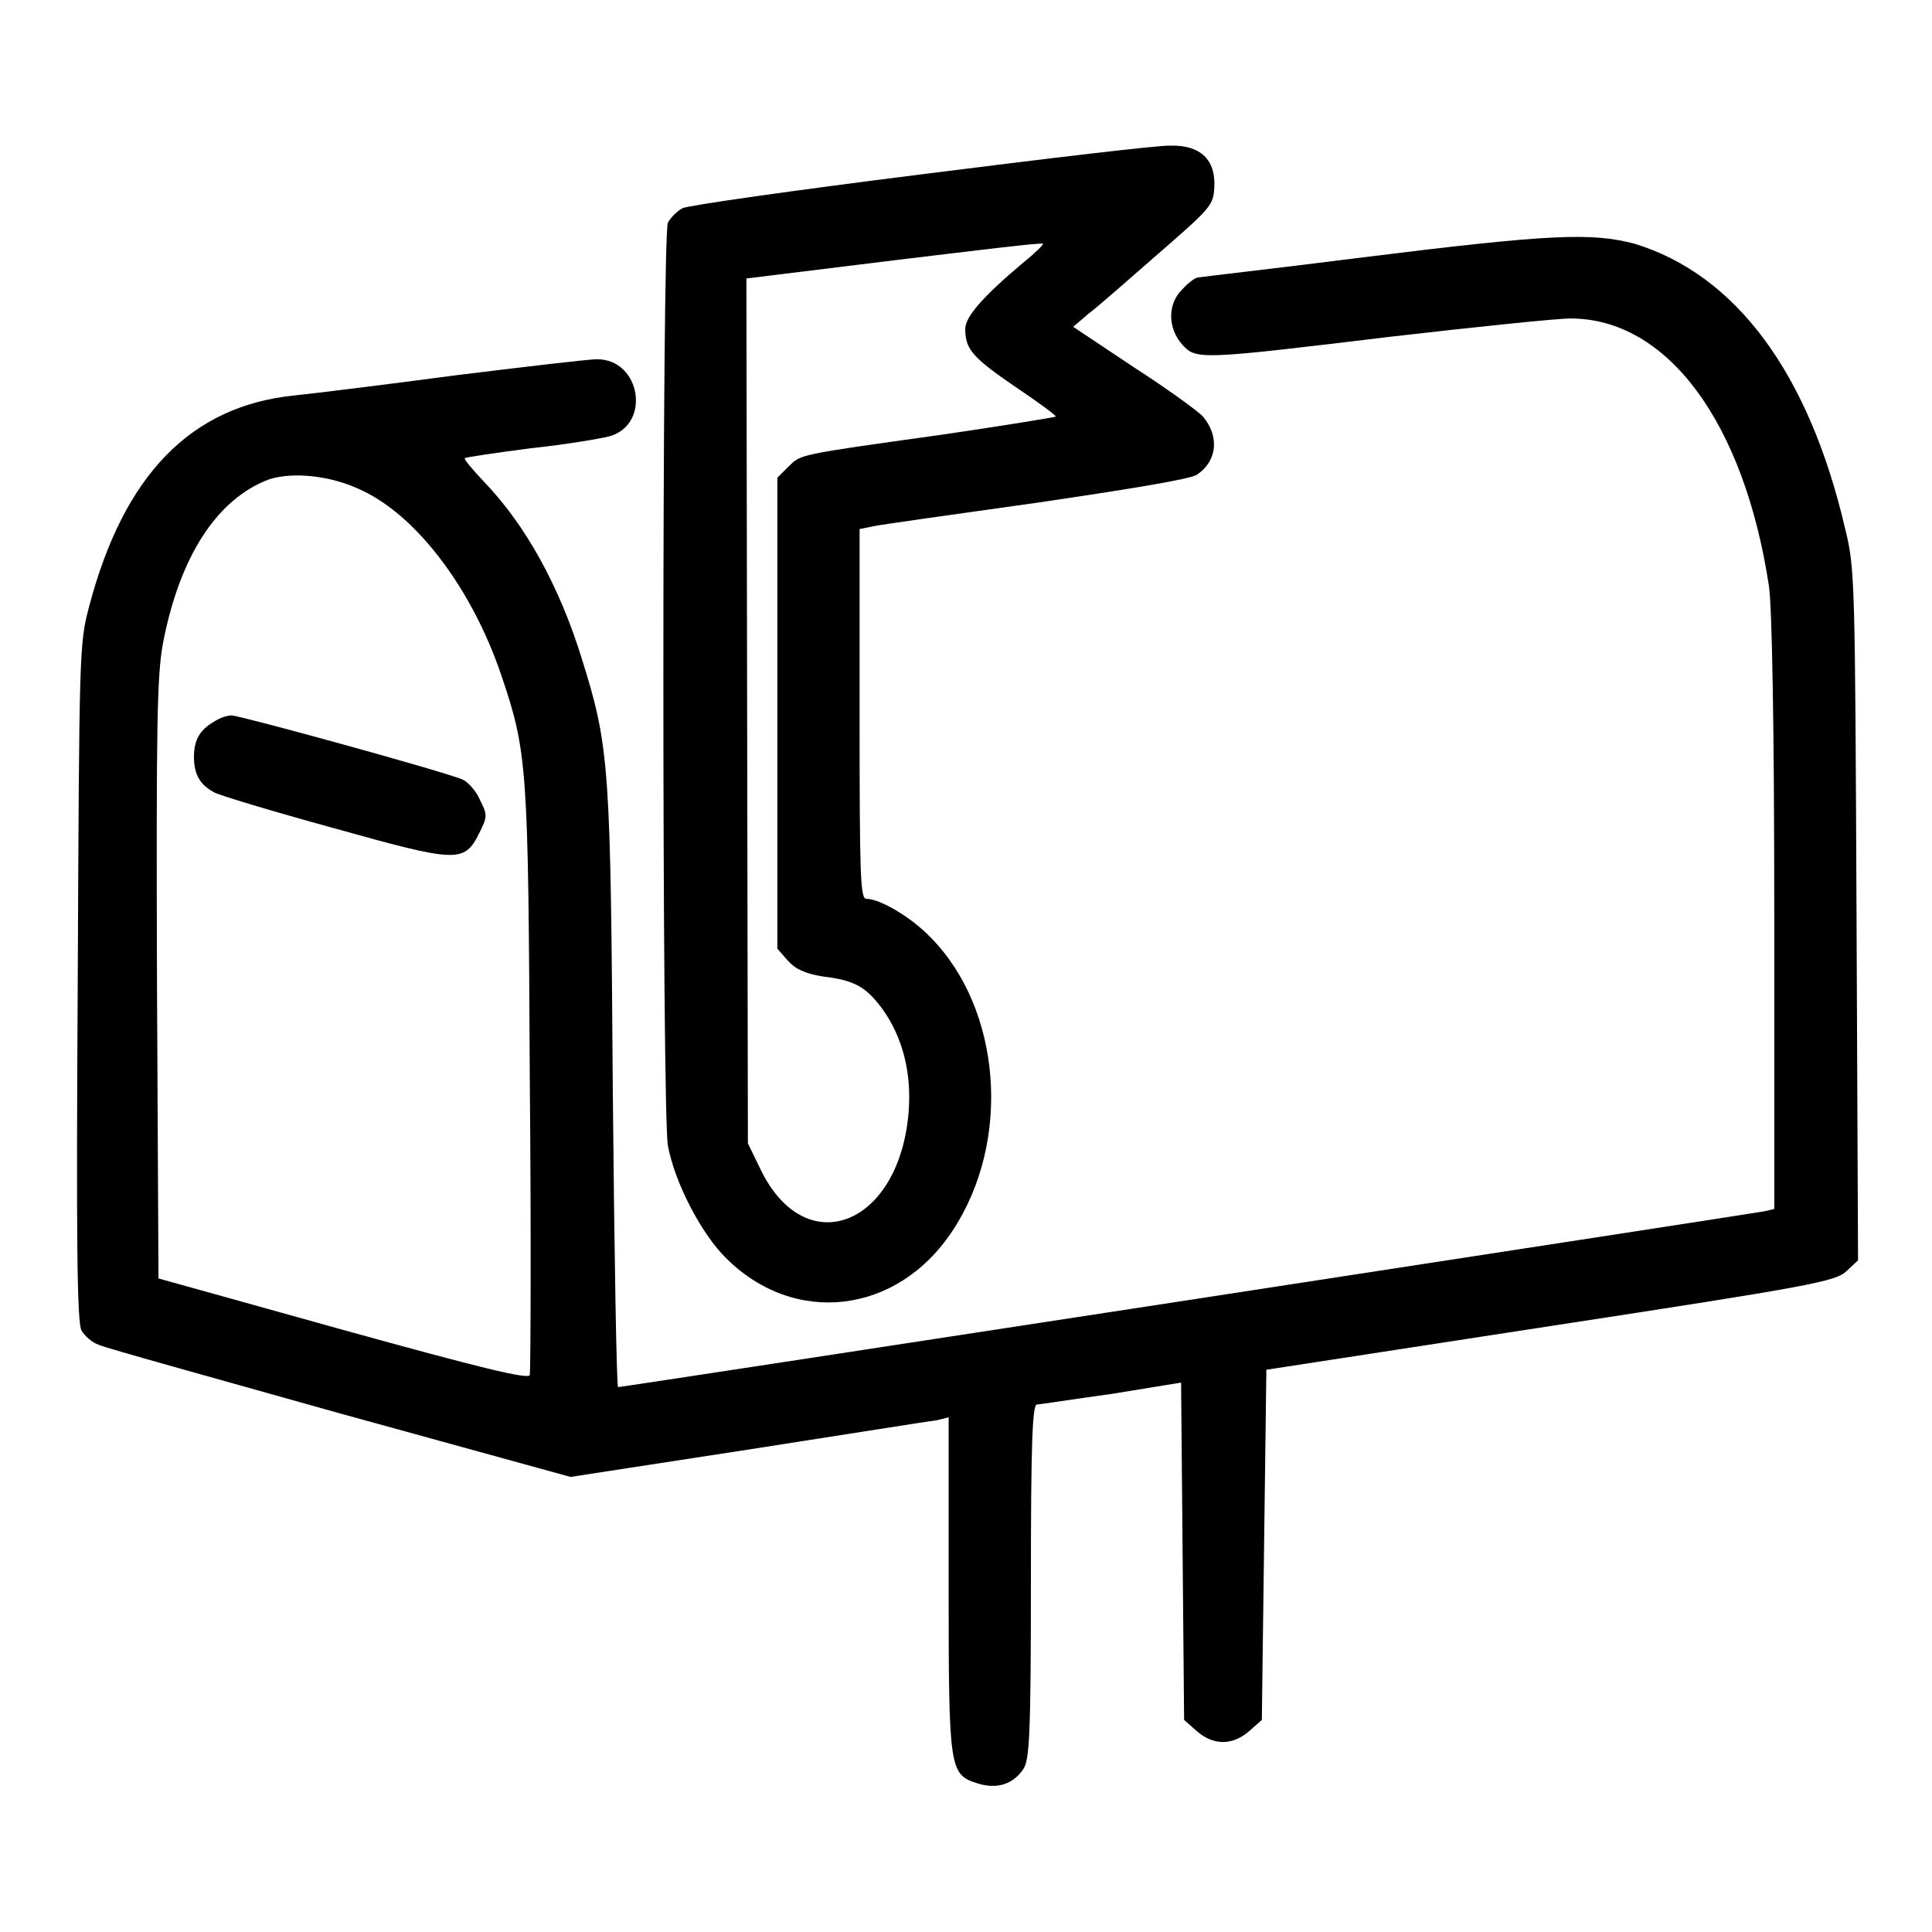
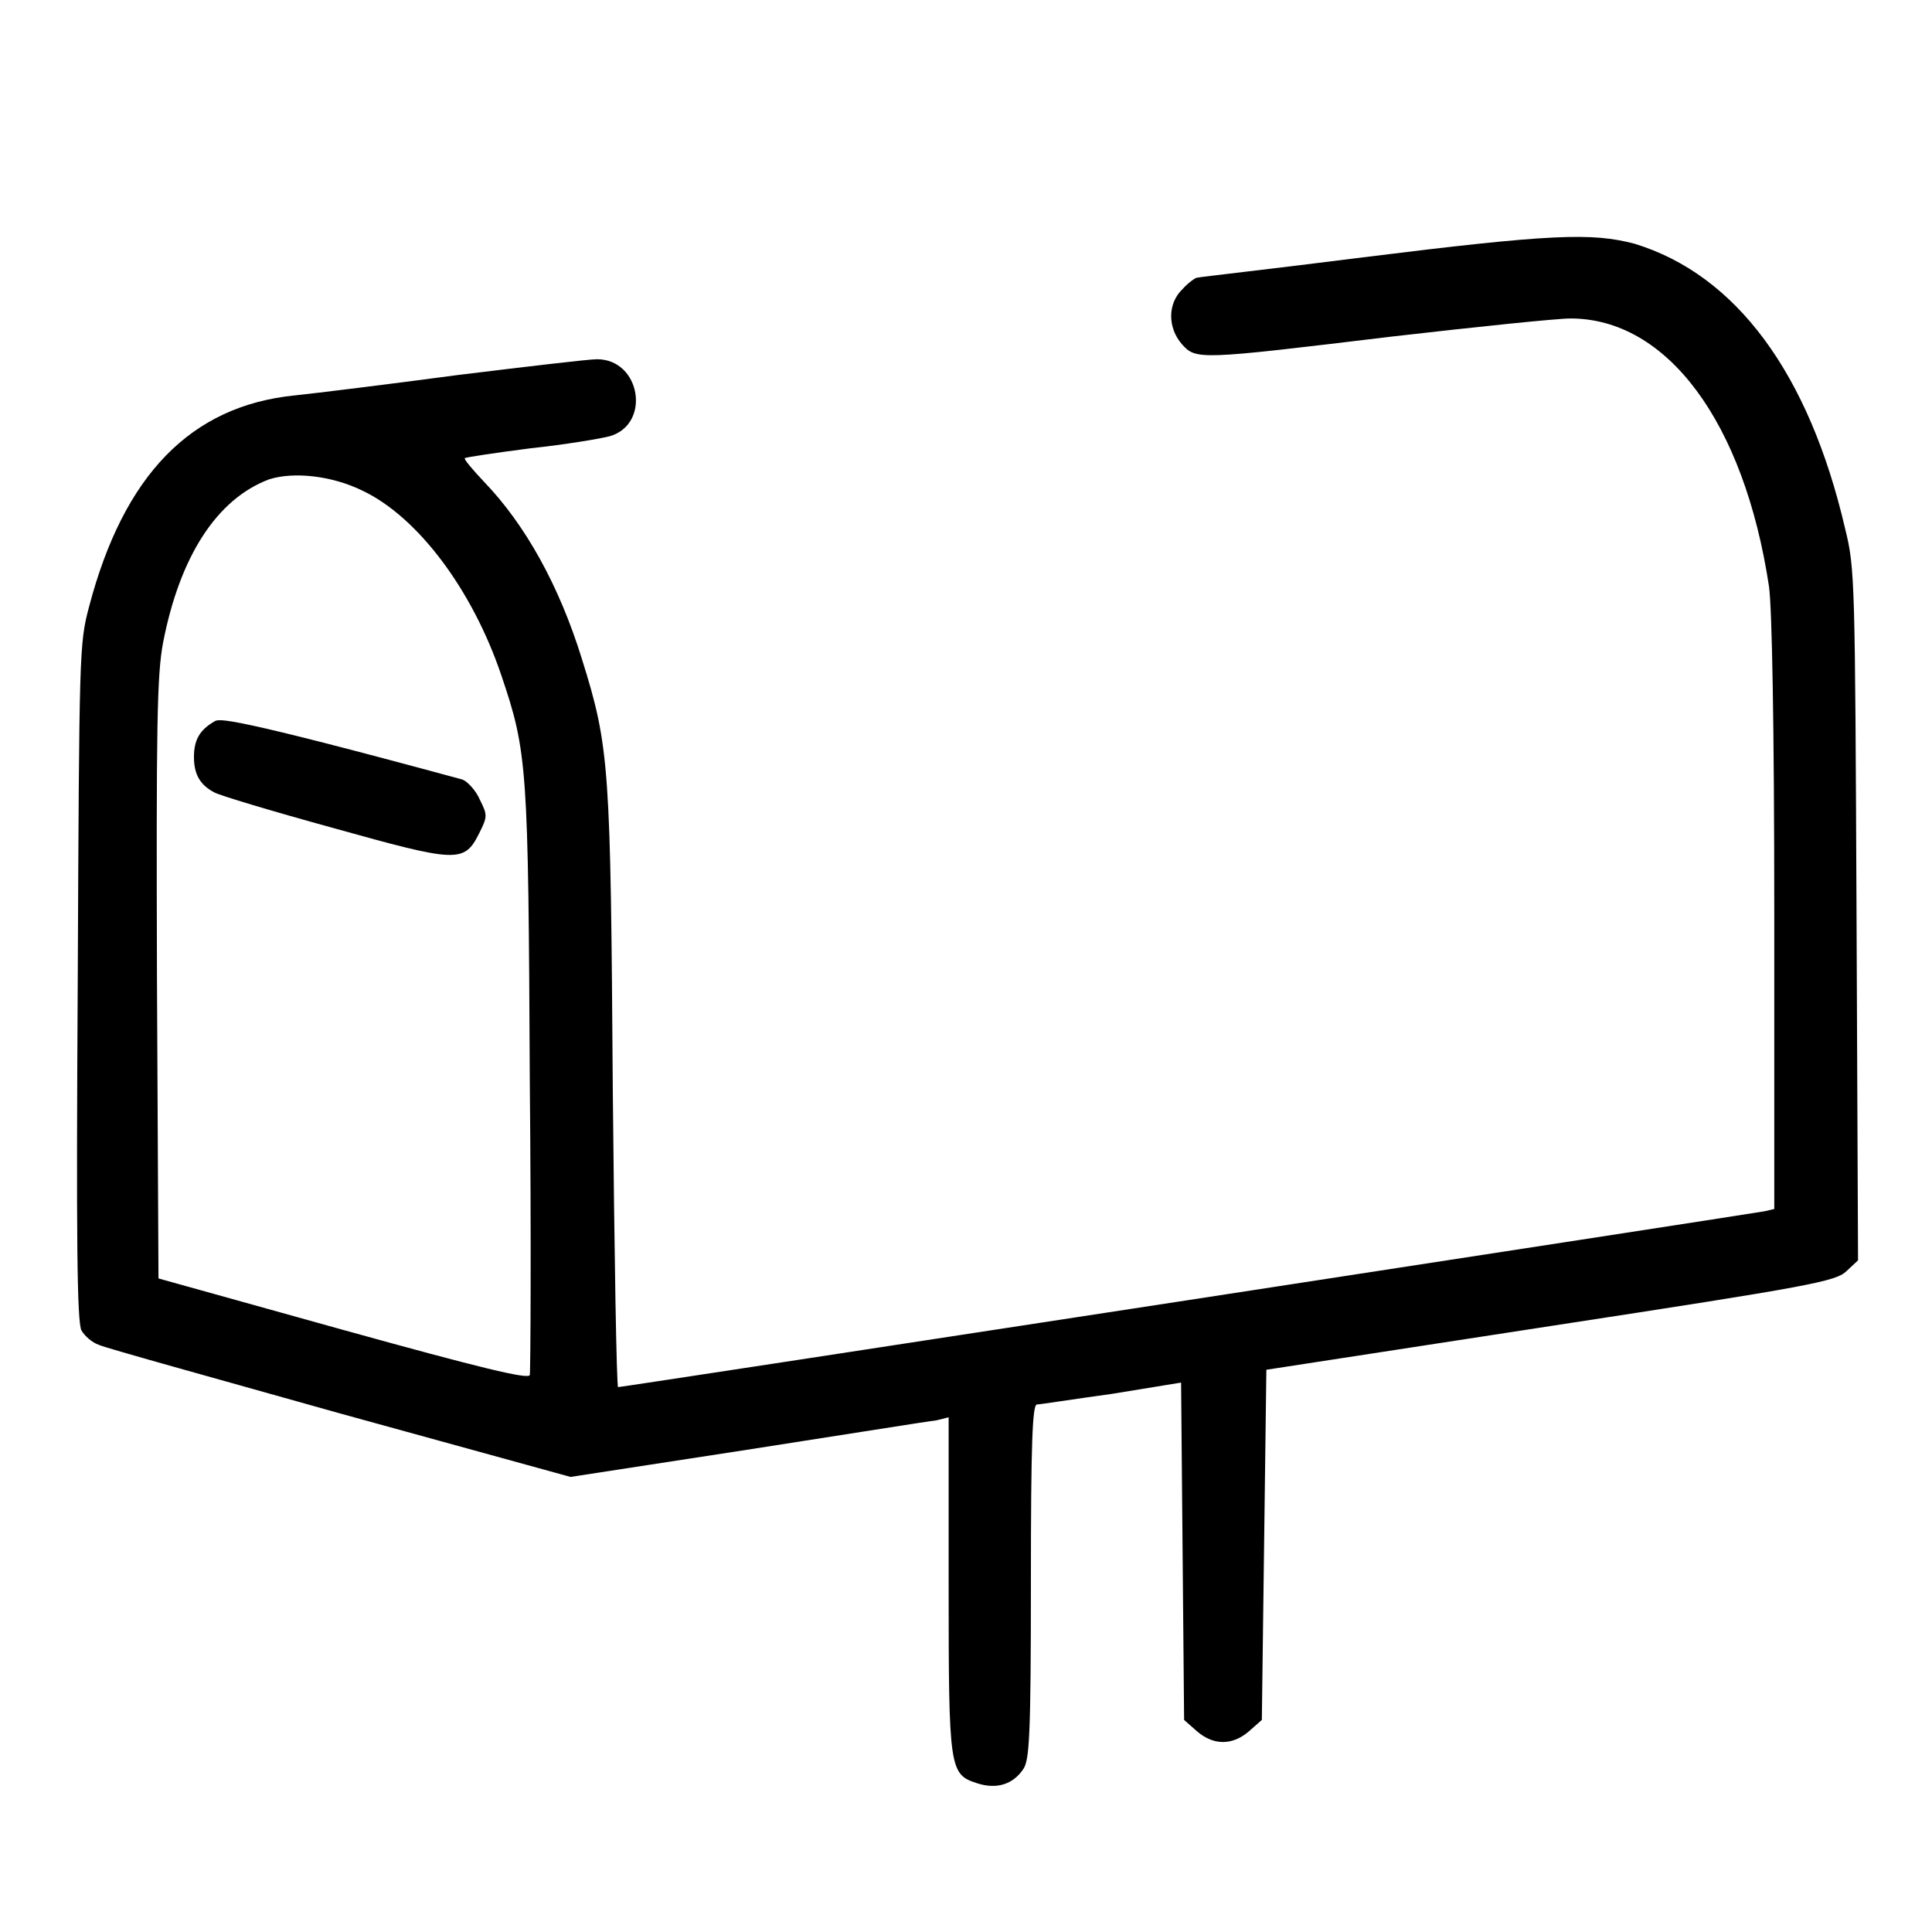
<svg xmlns="http://www.w3.org/2000/svg" version="1.1" x="0px" y="0px" viewBox="0 0 256 256" enable-background="new 0 0 256 256" xml:space="preserve">
  <g>
    <g>
      <g>
-         <path fill="#000000" d="M122.1,23.1c-16.7,2.1-30.9,4.1-31.7,4.5c-0.7,0.4-1.5,1.2-1.9,1.9c-0.8,1.6-0.8,117.8,0,122.3c0.9,4.9,4.4,11.6,7.6,14.8c9.1,9.2,22.8,7.6,30.1-3.5c7.9-11.9,6.5-29.4-2.9-38.9c-2.6-2.7-6.7-5.1-8.5-5.1c-0.8,0-0.9-2.8-0.9-24.5V70.1l2-0.4c1-0.2,10.8-1.6,21.6-3.1c12.2-1.8,20.2-3.1,21.1-3.7c2.7-1.8,3-5.1,0.8-7.7c-0.5-0.6-4.6-3.6-9.1-6.5l-8.1-5.4l2-1.7c1.2-0.9,5.3-4.5,9.3-8c6.9-6,7.3-6.4,7.4-8.8c0.2-3.6-1.8-5.6-5.8-5.5C153.8,19.2,138.7,21,122.1,23.1z M135.7,34.7c-5.6,4.7-7.8,7.3-7.8,8.9c0,2.7,1,3.8,6.7,7.7c3,2,5.4,3.8,5.3,3.9c-0.2,0.1-6.9,1.2-15.1,2.4c-19.4,2.7-18.6,2.6-20.3,4.2l-1.5,1.5v31.2v31.2l1.4,1.6c1,1.1,2.2,1.7,4.7,2.1c4.2,0.5,5.7,1.4,7.9,4.4c2.6,3.7,3.8,8.3,3.4,13.5c-1.2,15.1-13.6,20-19.6,7.7l-1.7-3.5L99,94.2l-0.1-57.3l19.5-2.4c10.8-1.3,19.7-2.4,19.8-2.2C138.3,32.4,137.2,33.5,135.7,34.7z" />
        <path fill="#000000" d="M180.6,34.1c-11.8,1.5-21.7,2.6-22,2.7c-0.2,0-1.2,0.7-1.9,1.5c-2,1.9-2,5.1-0.1,7.3c1.9,2.1,2.1,2.1,27.8-1c11.3-1.3,21.9-2.4,23.7-2.4c12.8,0,23,13.7,26.3,35.5c0.4,2.8,0.7,18.5,0.7,43.4v39.1l-1.3,0.3c-1.5,0.3-151.3,23.3-151.9,23.3c-0.2,0-0.5-17.6-0.7-39.2c-0.3-43-0.4-45.5-4.1-57.3c-3-9.7-7.5-17.8-13-23.5c-1.5-1.6-2.7-3-2.5-3.1c0.1-0.1,4-0.7,8.7-1.3c4.7-0.5,9.4-1.3,10.5-1.6c5.5-1.6,4.1-10.2-1.7-10.2c-1.1,0-9.5,1-18.5,2.1c-9,1.2-18.7,2.4-21.6,2.7c-13.7,1.4-22.6,10.5-27.2,28c-1.3,4.9-1.3,5.9-1.5,49.8c-0.2,33.6-0.1,45.1,0.5,46.1c0.4,0.7,1.4,1.6,2.3,1.9c0.8,0.4,15.3,4.4,32,9.1l30.5,8.4l23.4-3.6c12.9-2,24.1-3.8,25.1-3.9l1.6-0.4v22.2c0,24.6,0.1,25.1,3.8,26.3c2.5,0.8,4.7,0.2,6.1-1.9c0.8-1.2,1-4.3,1-24.8c0-18.4,0.2-23.5,0.8-23.5c0.4,0,4.8-0.7,9.9-1.4l9.2-1.5l0.2,22.4l0.2,22.3l1.7,1.5c2.2,1.9,4.7,1.9,6.9,0l1.7-1.5l0.3-23.2l0.3-23.2l37.7-5.8c34.6-5.3,37.8-5.9,39.2-7.3l1.5-1.4l-0.2-45.8c-0.2-44.1-0.2-45.9-1.5-51.1c-4.8-20.7-14.5-33.7-27.9-37.8C210.9,30.8,205.5,31,180.6,34.1z M48,65c7.4,3.5,14.6,13.2,18.4,24.4c3.5,10.3,3.6,12.2,3.8,53.7c0.2,21.1,0.1,38.7,0,39.1c-0.2,0.6-6.4-0.9-24.8-6l-24.4-6.8l-0.2-39.6c-0.1-33.8,0-40.3,0.8-44.6c2.2-11.4,7.1-19.1,14.1-21.7C38.9,62.5,43.9,63,48,65z" />
-         <path fill="#000000" d="M28.4,95.6c-1.9,1.1-2.7,2.4-2.7,4.7s0.8,3.7,2.7,4.7c0.7,0.4,7.7,2.5,15.7,4.7c16.5,4.6,17.4,4.7,19.4,0.7c1.1-2.2,1.1-2.4,0.1-4.4c-0.5-1.2-1.6-2.4-2.3-2.7c-2.2-1-29.5-8.5-30.6-8.5C30,94.8,29,95.2,28.4,95.6z" />
+         <path fill="#000000" d="M28.4,95.6c-1.9,1.1-2.7,2.4-2.7,4.7s0.8,3.7,2.7,4.7c0.7,0.4,7.7,2.5,15.7,4.7c16.5,4.6,17.4,4.7,19.4,0.7c1.1-2.2,1.1-2.4,0.1-4.4c-0.5-1.2-1.6-2.4-2.3-2.7C30,94.8,29,95.2,28.4,95.6z" />
      </g>
    </g>
  </g>
</svg>